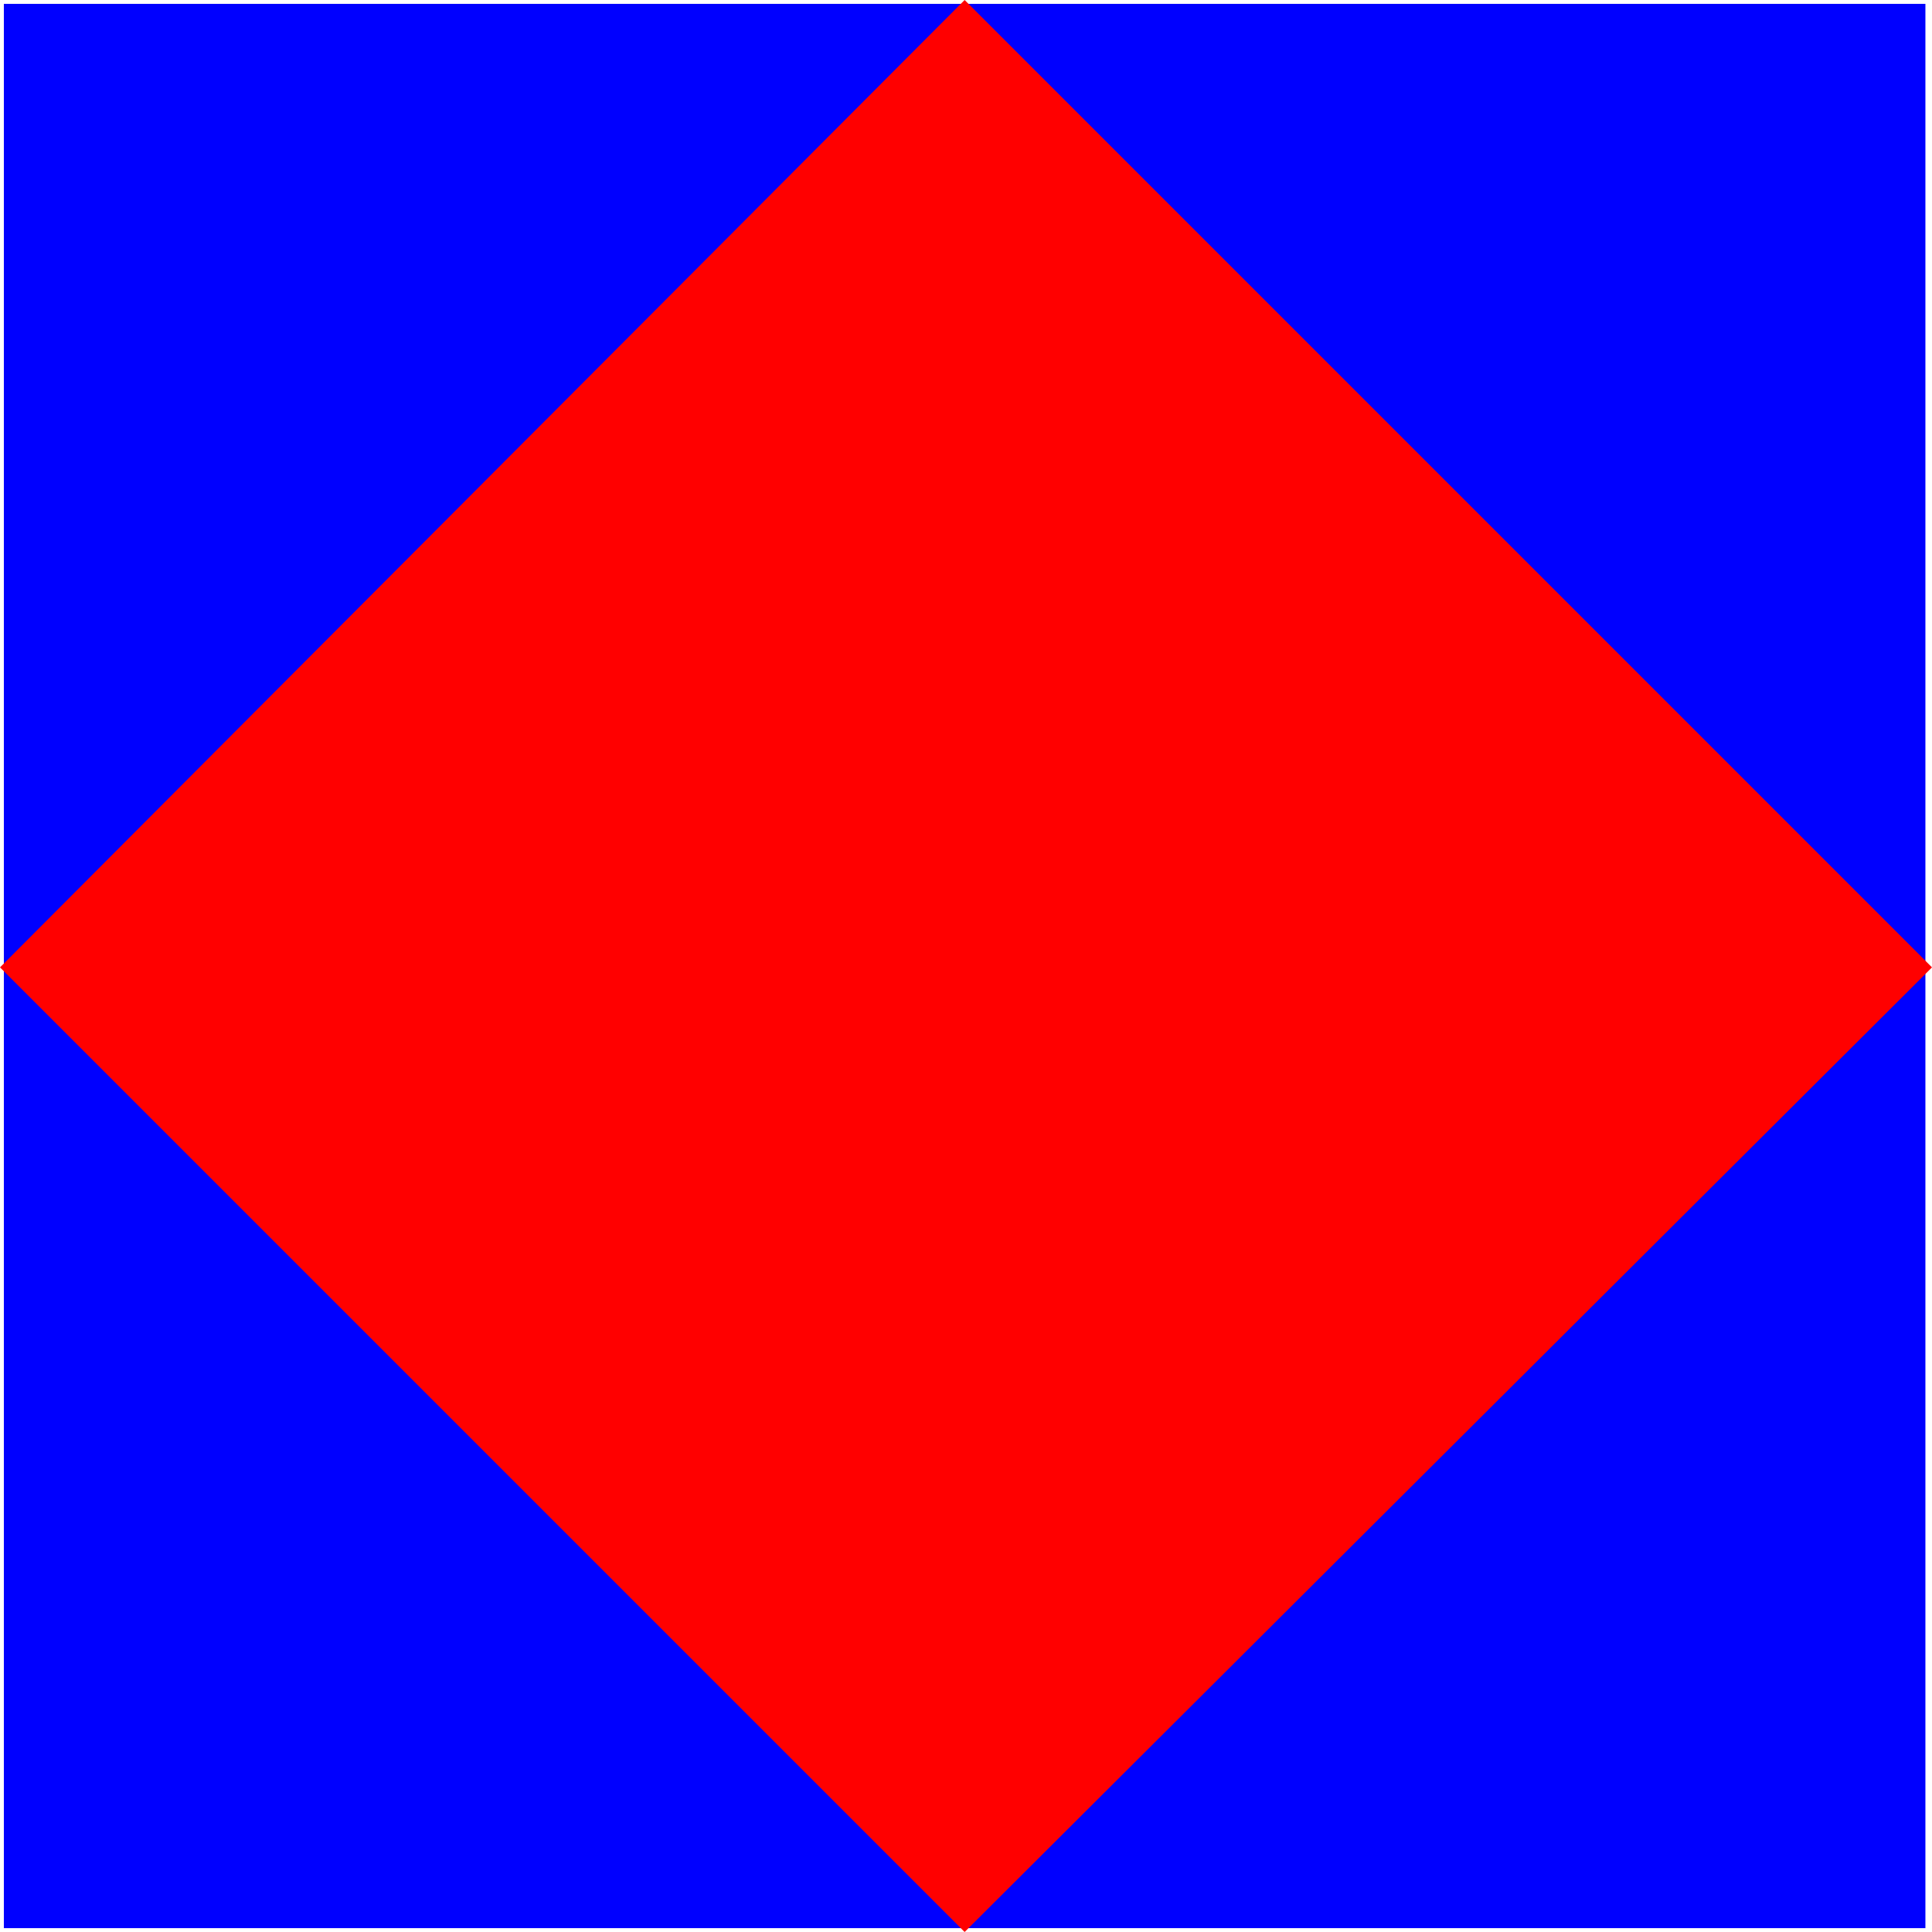
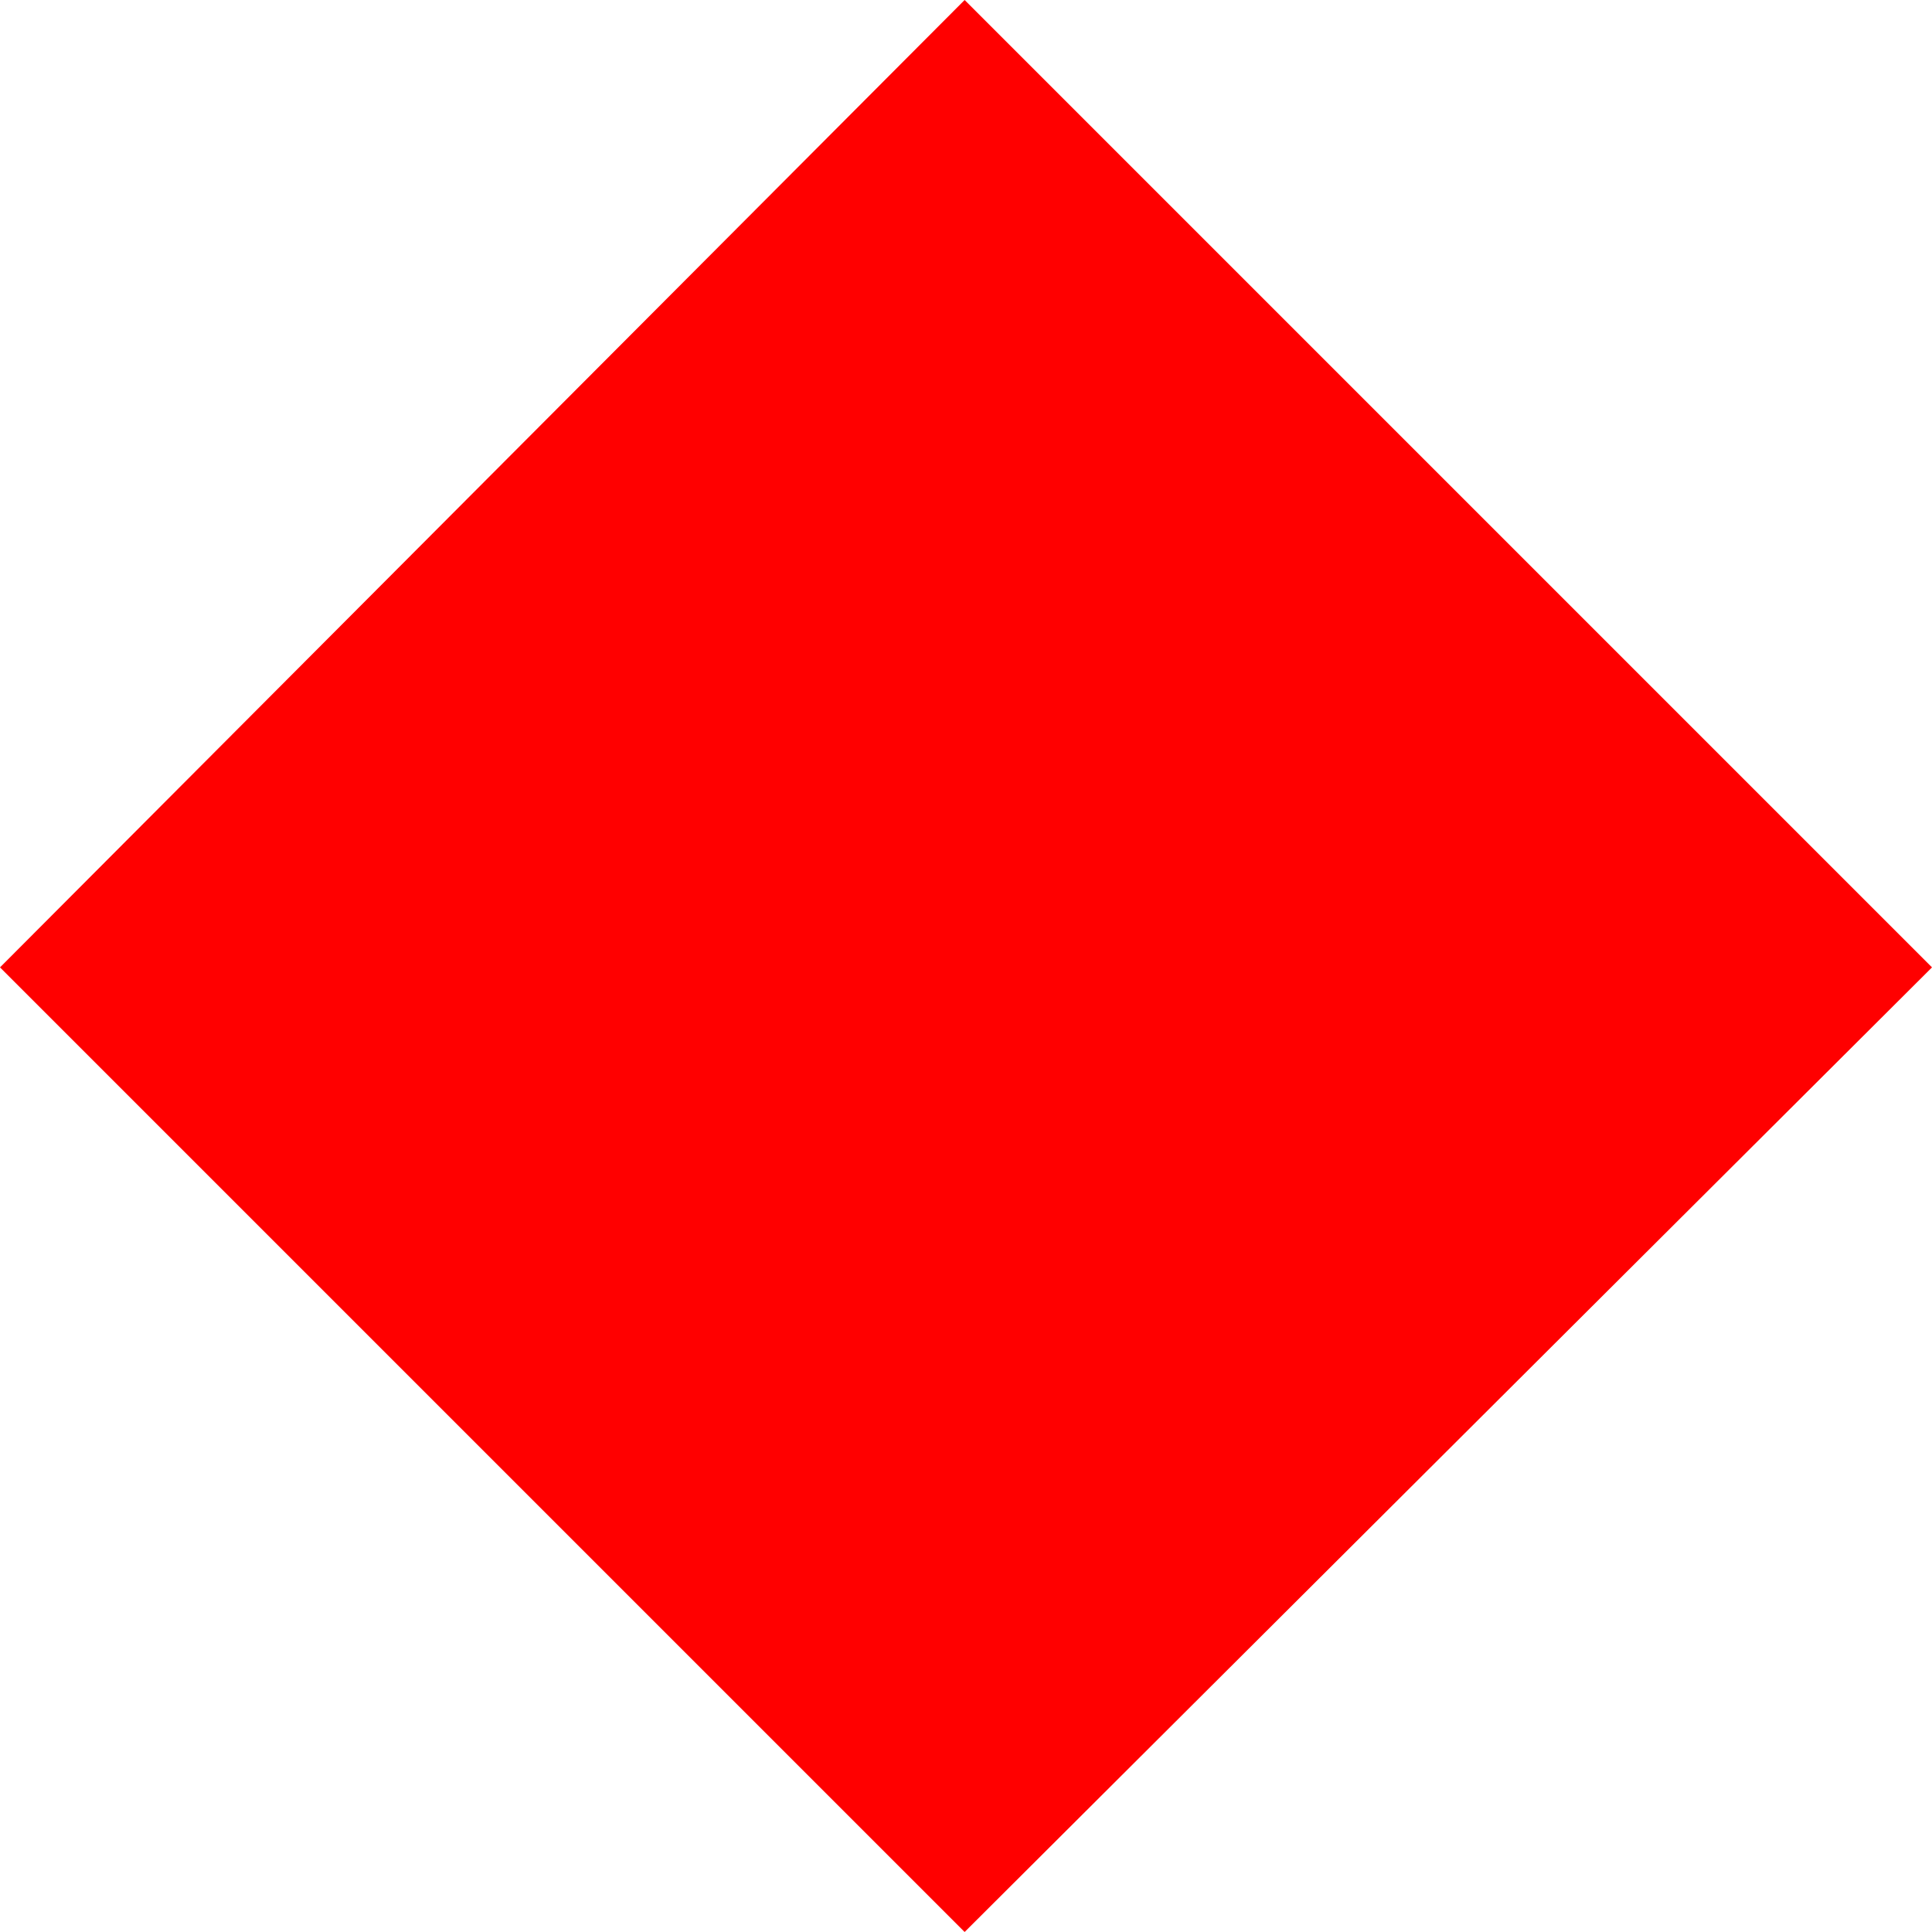
<svg xmlns="http://www.w3.org/2000/svg" width="350.898" height="350.898">
-   <path fill="#00f" d="M.7 350.2h349V.7H.7v349.5" />
  <path fill="red" d="m175.2 0 175.698 175.7L175.2 350.897 0 175.7 175.2 0" />
</svg>